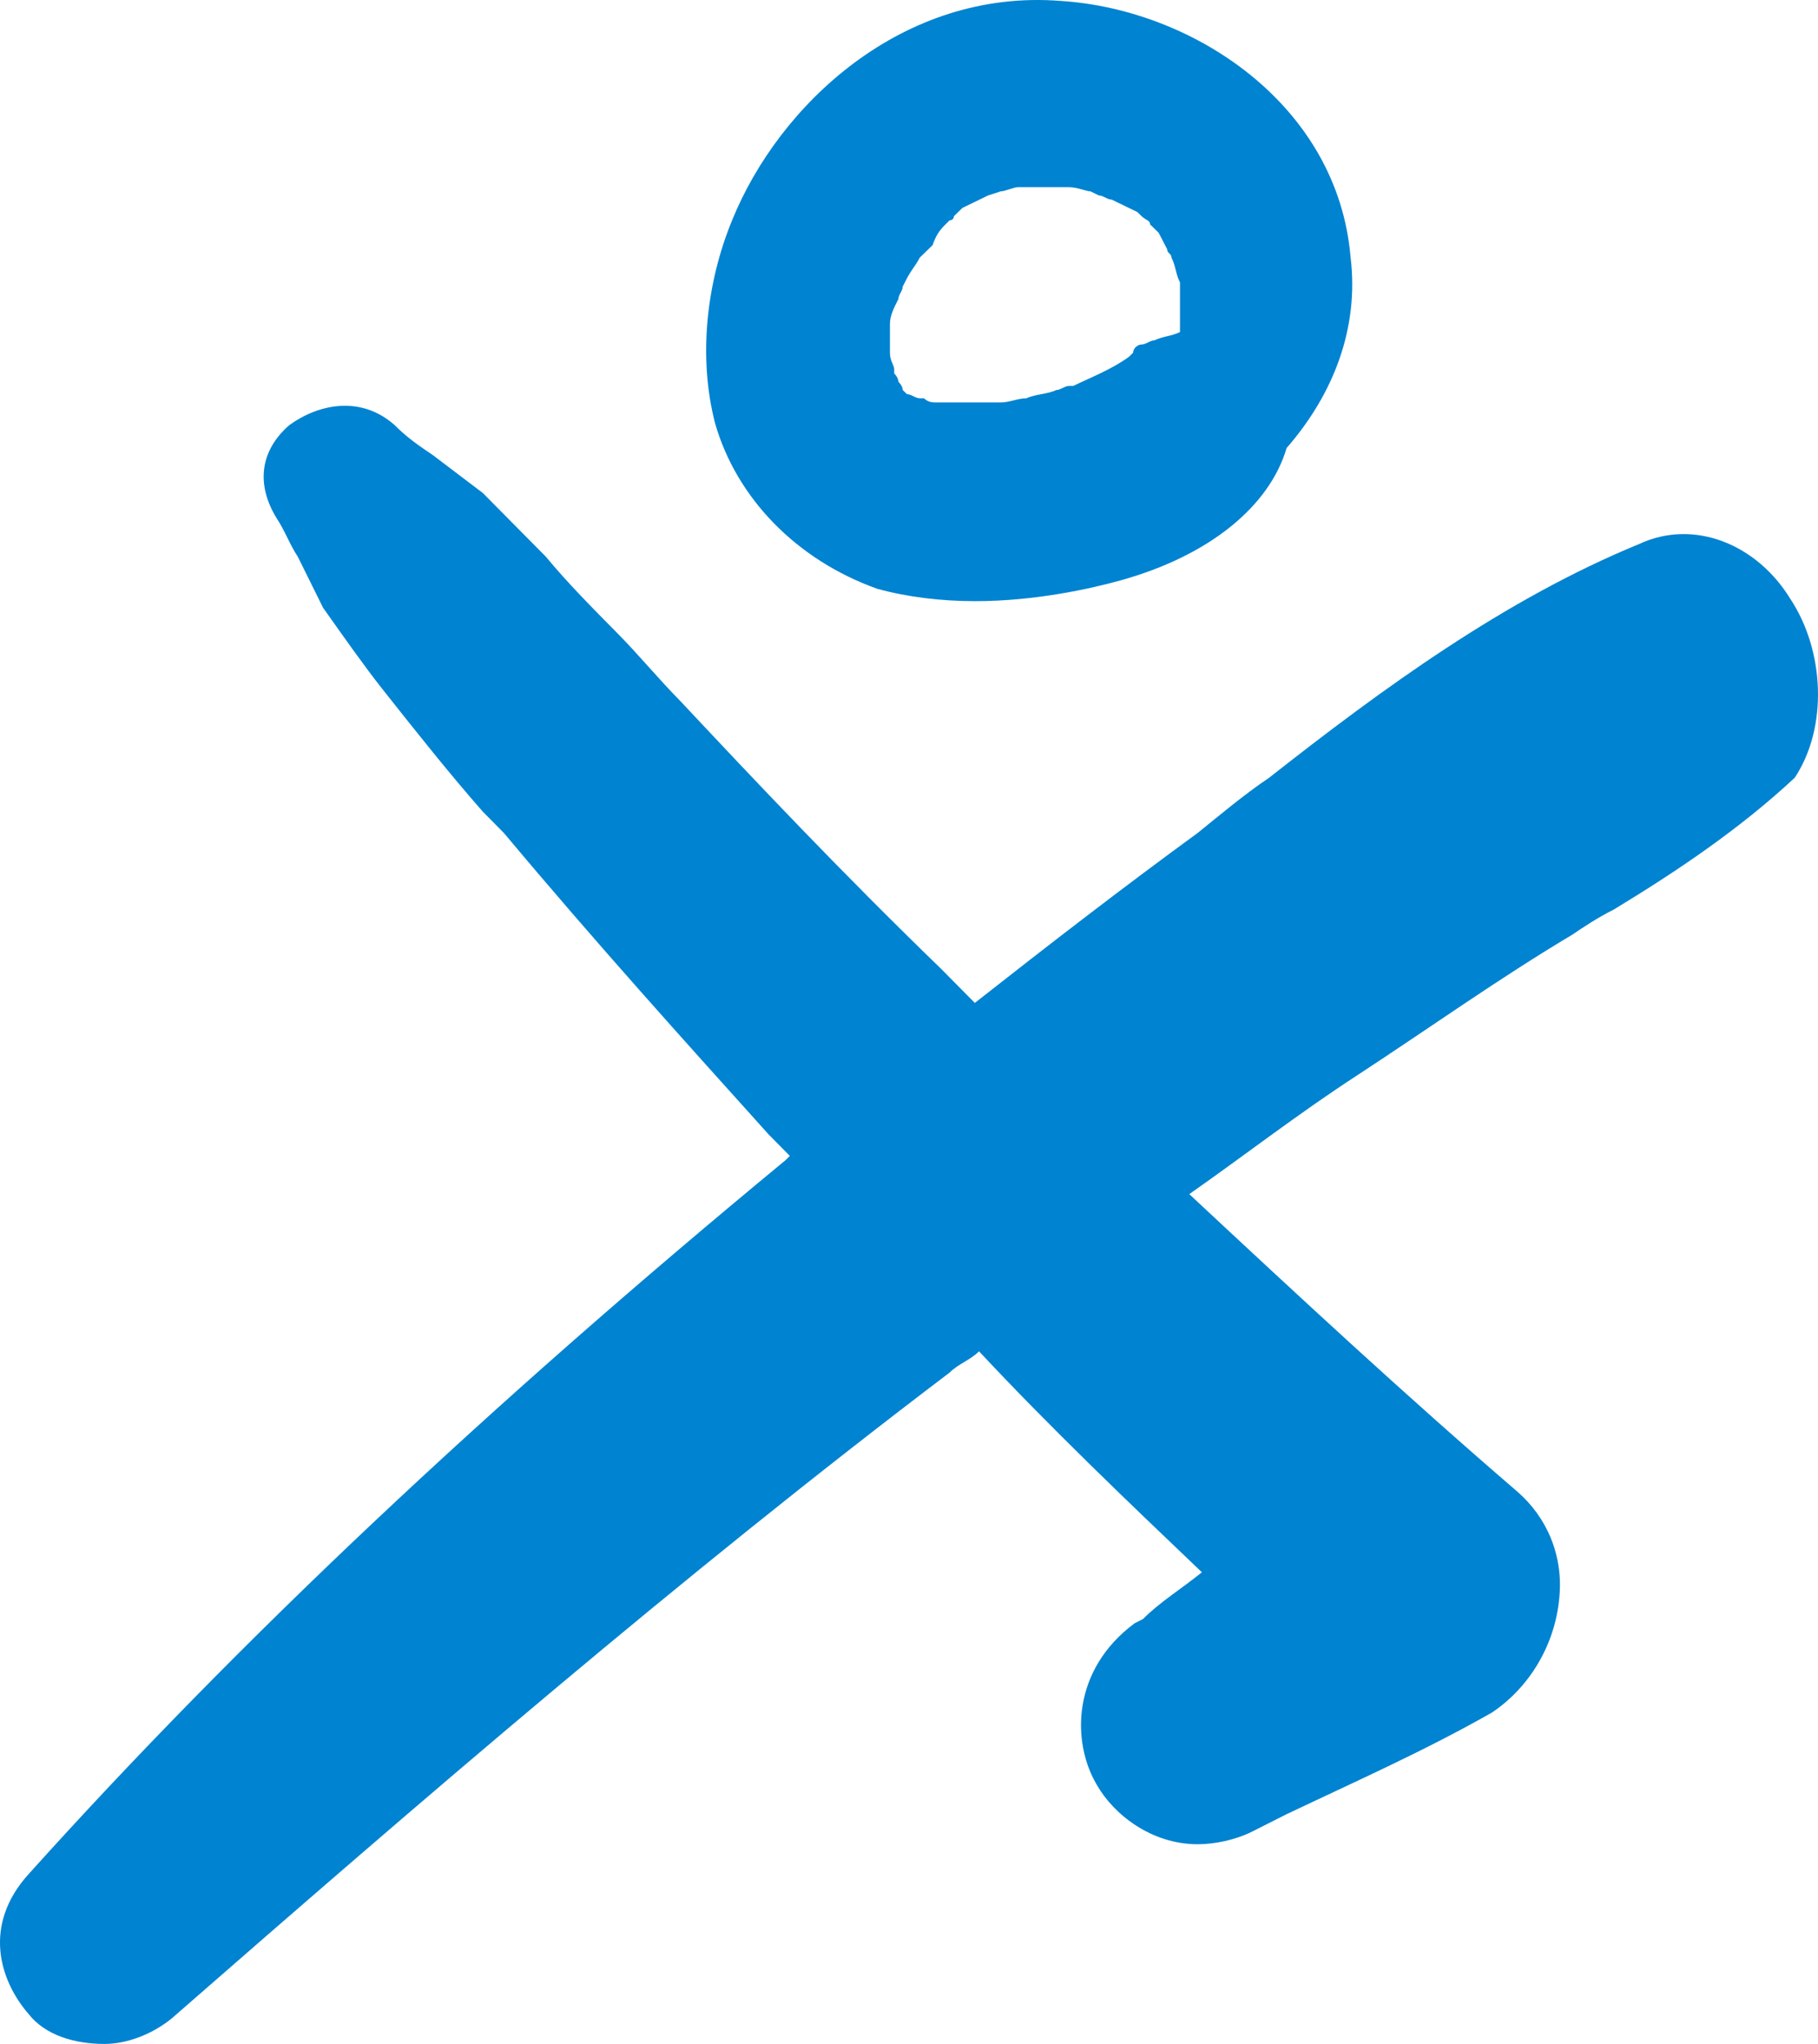
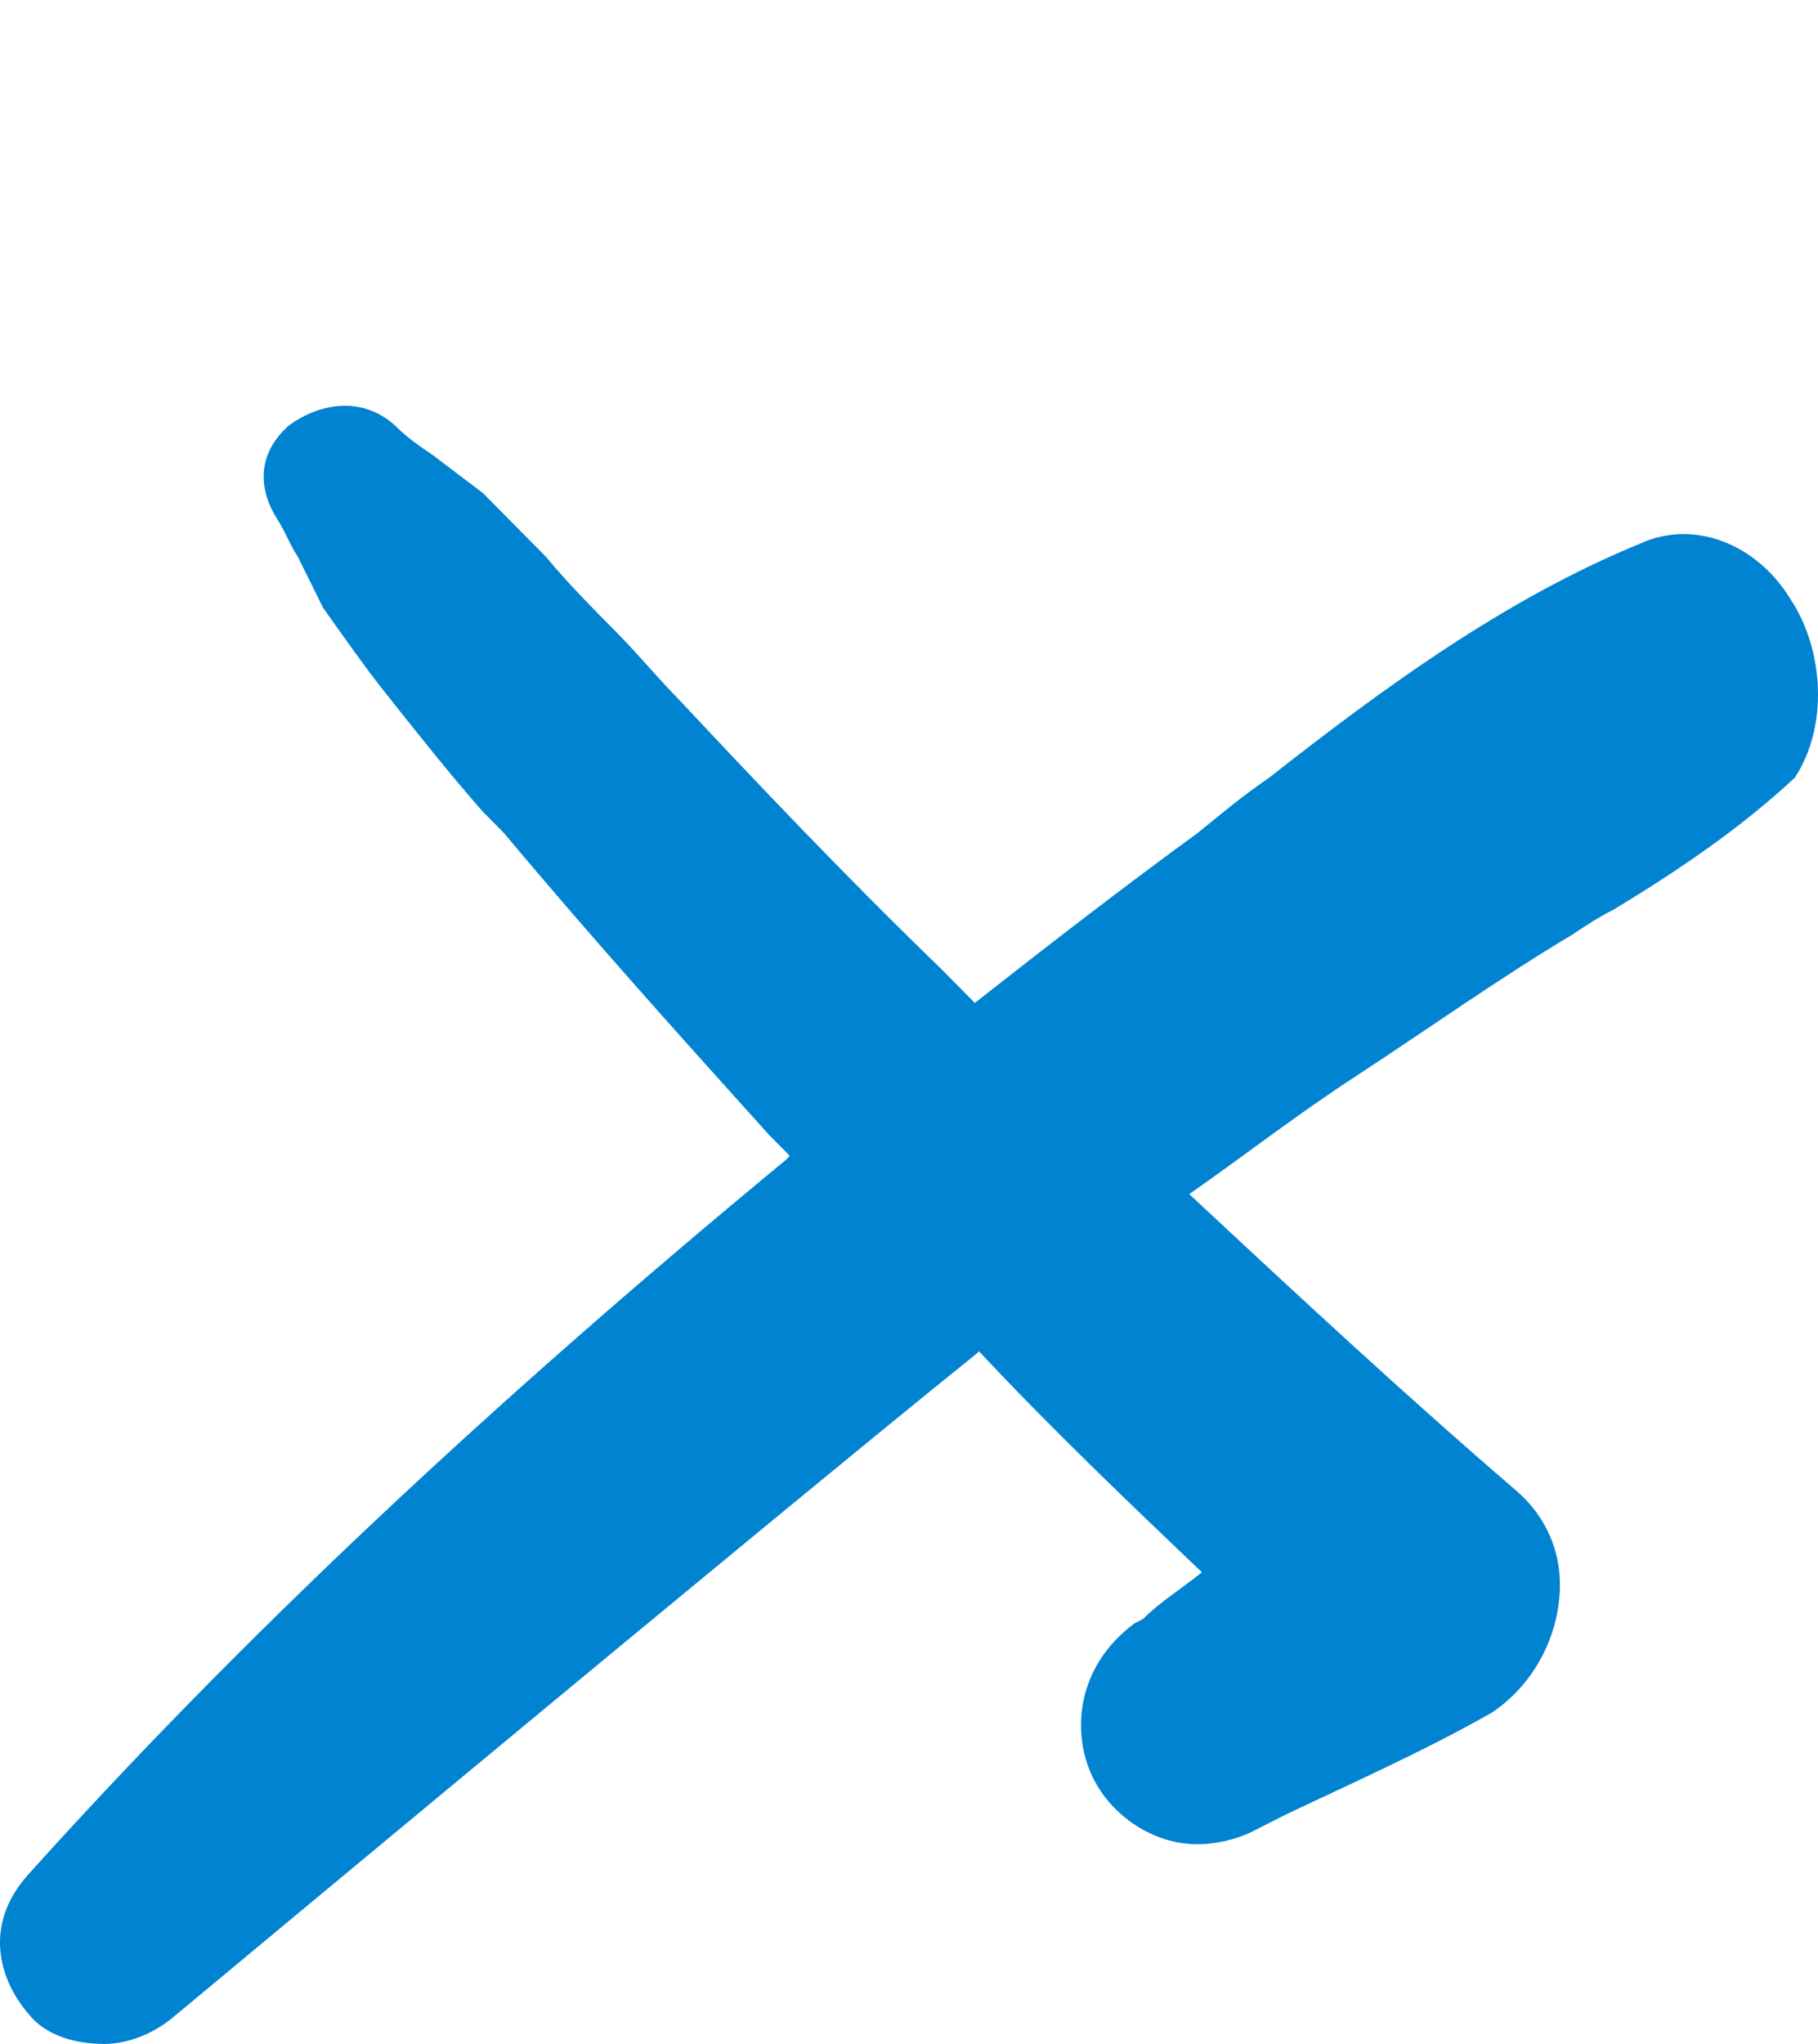
<svg xmlns="http://www.w3.org/2000/svg" width="121px" height="136px" viewBox="0 0 121 136" version="1.1">
  <title>ico/pamper-orange</title>
  <desc>Created with Sketch.</desc>
  <g id="Main-screens" stroke="none" stroke-width="1" fill="none" fill-rule="evenodd">
    <g id="Wygląd-oferty--desktop-" transform="translate(-201, -1246)" fill="#0083D1">
      <g id="ico/pamper-orange" transform="translate(201, 1246)">
        <g>
-           <path d="M119.174,39.873 C116.935,36.197 112.738,34.501 109.099,36.197 C100.144,39.873 92.028,45.81 84.471,51.747 C82.792,52.878 81.113,54.292 79.714,55.423 C74.676,59.098 69.919,62.774 64.881,66.732 C64.041,65.884 63.482,65.318 62.642,64.47 C55.925,57.967 50.328,52.03 45.291,46.658 C43.891,45.245 42.492,43.548 41.093,42.135 C39.413,40.438 37.734,38.742 36.335,37.046 C34.936,35.632 33.536,34.218 32.137,32.805 C31.018,31.956 29.898,31.108 28.779,30.26 C27.939,29.695 27.099,29.129 26.26,28.281 C24.021,26.302 21.222,26.867 19.263,28.281 C17.304,29.977 17.024,32.239 18.424,34.501 C18.983,35.349 19.263,36.197 19.823,37.046 C20.383,38.176 20.943,39.307 21.502,40.438 C22.902,42.417 24.301,44.396 25.42,45.81 C27.659,48.637 29.898,51.465 32.137,54.009 L33.536,55.423 C39.693,62.774 45.57,69.276 51.168,75.496 C51.727,76.062 52.007,76.345 52.567,76.91 C52.567,76.91 52.287,77.193 52.287,77.193 C32.417,93.591 15.905,109.141 1.912,124.691 C-1.167,128.084 -0.047,131.759 1.912,134.021 C3.031,135.435 4.99,136 6.949,136 C8.349,136 10.028,135.435 11.427,134.304 C27.939,119.885 45.291,104.9 63.202,91.329 C63.762,90.764 64.601,90.481 65.161,89.915 C69.919,95.005 74.956,99.811 79.994,104.617 C78.594,105.748 77.195,106.596 76.075,107.727 L75.516,108.01 C71.318,111.12 71.318,115.926 72.997,118.754 C74.116,120.733 76.635,122.712 79.714,122.712 C80.833,122.712 82.232,122.429 83.352,121.864 L85.591,120.733 C90.348,118.471 94.826,116.492 99.304,113.947 C101.823,112.251 103.502,109.424 103.782,106.314 C104.062,103.486 102.942,100.942 100.983,99.245 C93.427,92.743 86.43,86.24 79.154,79.455 C82.792,76.91 86.43,74.083 90.348,71.538 C95.106,68.428 99.864,65.036 104.621,62.208 C105.461,61.643 106.301,61.077 107.42,60.512 C111.618,57.967 115.816,55.14 119.454,51.747 C121.693,48.355 121.413,43.266 119.174,39.873 Z" id="Path" fill-rule="nonzero" />
-           <path d="M58.379,39.174 C60.366,39.725 62.637,40 64.909,40 C68.883,40 72.574,39.174 74.561,38.623 C80.523,36.97 84.498,33.665 85.633,29.809 C88.756,26.228 90.46,21.821 89.892,17.138 C89.04,6.947 79.388,0.612 70.587,0.061 C60.082,-0.765 51.849,6.947 48.726,14.659 C47.023,18.791 46.455,23.749 47.591,28.156 C49.01,33.114 52.985,37.246 58.379,39.174 Z M63.205,14.659 C63.205,14.659 63.489,14.659 63.489,14.384 C63.489,14.384 63.489,14.384 63.773,14.108 C63.773,14.108 63.773,14.108 63.773,14.108 C63.773,14.108 64.057,13.833 64.057,13.833 L64.057,13.833 C64.625,13.558 65.193,13.282 65.76,13.007 C65.76,13.007 65.76,13.007 65.76,13.007 C65.76,13.007 65.76,13.007 65.76,13.007 L66.612,12.731 C66.896,12.731 67.464,12.456 67.748,12.456 C67.748,12.456 68.032,12.456 68.315,12.456 L69.167,12.456 C69.451,12.456 69.451,12.456 69.735,12.456 C70.019,12.456 70.303,12.456 70.587,12.456 L71.154,12.456 C71.722,12.456 72.29,12.731 72.574,12.731 L73.142,13.007 C73.426,13.007 73.71,13.282 73.993,13.282 C74.561,13.558 75.129,13.833 75.697,14.108 L75.981,14.384 C76.265,14.659 76.549,14.659 76.549,14.935 L77.116,15.486 C77.116,15.486 77.116,15.486 77.116,15.486 C77.116,15.486 77.116,15.486 77.116,15.486 L77.684,16.587 C77.684,16.863 77.968,16.863 77.968,17.138 C78.252,17.689 78.252,18.24 78.536,18.791 L78.536,19.066 C78.536,19.342 78.536,19.342 78.536,19.617 L78.536,19.893 C78.536,20.168 78.536,20.444 78.536,20.444 L78.536,20.719 C78.536,20.995 78.536,20.995 78.536,21.27 C78.536,21.545 78.536,21.821 78.536,22.096 C77.968,22.372 77.4,22.372 76.832,22.647 L76.832,22.647 C76.549,22.647 76.265,22.923 75.981,22.923 C75.697,22.923 75.413,23.198 75.413,23.474 L75.129,23.749 C73.993,24.575 72.574,25.126 71.438,25.677 C71.438,25.677 71.438,25.677 71.438,25.677 L71.154,25.677 C70.871,25.677 70.587,25.952 70.303,25.952 C69.735,26.228 68.883,26.228 68.315,26.503 C67.748,26.503 67.18,26.779 66.612,26.779 C66.612,26.779 66.612,26.779 66.328,26.779 L66.044,26.779 C65.476,26.779 64.909,26.779 64.341,26.779 C64.057,26.779 63.489,26.779 63.205,26.779 L62.637,26.779 C62.637,26.779 62.354,26.779 62.354,26.779 C62.07,26.779 61.786,26.779 61.502,26.503 L61.218,26.503 C60.934,26.503 60.65,26.228 60.366,26.228 L60.366,26.228 C60.366,26.228 60.082,25.952 60.082,25.952 C60.082,25.677 59.798,25.402 59.798,25.402 C59.798,25.402 59.798,25.126 59.515,24.851 C59.515,24.851 59.515,24.575 59.515,24.575 C59.515,24.3 59.231,24.024 59.231,23.474 C59.231,23.474 59.231,23.474 59.231,23.474 L59.231,23.474 C59.231,23.198 59.231,22.923 59.231,22.372 C59.231,22.096 59.231,21.821 59.231,21.545 C59.231,20.995 59.515,20.444 59.798,19.893 C59.798,19.617 60.082,19.342 60.082,19.066 C60.082,19.066 60.082,19.066 60.082,19.066 C60.082,19.066 60.082,19.066 60.082,19.066 L60.366,18.516 C60.65,17.965 60.934,17.689 61.218,17.138 L61.786,16.587 C61.786,16.587 61.786,16.587 61.786,16.587 C61.786,16.587 61.786,16.587 61.786,16.587 L62.07,16.312 C62.354,15.486 62.637,15.21 63.205,14.659 L63.205,14.659 Z" id="Shape" fill-rule="nonzero" />
+           <path d="M119.174,39.873 C116.935,36.197 112.738,34.501 109.099,36.197 C100.144,39.873 92.028,45.81 84.471,51.747 C82.792,52.878 81.113,54.292 79.714,55.423 C74.676,59.098 69.919,62.774 64.881,66.732 C64.041,65.884 63.482,65.318 62.642,64.47 C55.925,57.967 50.328,52.03 45.291,46.658 C43.891,45.245 42.492,43.548 41.093,42.135 C39.413,40.438 37.734,38.742 36.335,37.046 C34.936,35.632 33.536,34.218 32.137,32.805 C31.018,31.956 29.898,31.108 28.779,30.26 C27.939,29.695 27.099,29.129 26.26,28.281 C24.021,26.302 21.222,26.867 19.263,28.281 C17.304,29.977 17.024,32.239 18.424,34.501 C18.983,35.349 19.263,36.197 19.823,37.046 C20.383,38.176 20.943,39.307 21.502,40.438 C22.902,42.417 24.301,44.396 25.42,45.81 C27.659,48.637 29.898,51.465 32.137,54.009 L33.536,55.423 C39.693,62.774 45.57,69.276 51.168,75.496 C51.727,76.062 52.007,76.345 52.567,76.91 C52.567,76.91 52.287,77.193 52.287,77.193 C32.417,93.591 15.905,109.141 1.912,124.691 C-1.167,128.084 -0.047,131.759 1.912,134.021 C3.031,135.435 4.99,136 6.949,136 C8.349,136 10.028,135.435 11.427,134.304 C63.762,90.764 64.601,90.481 65.161,89.915 C69.919,95.005 74.956,99.811 79.994,104.617 C78.594,105.748 77.195,106.596 76.075,107.727 L75.516,108.01 C71.318,111.12 71.318,115.926 72.997,118.754 C74.116,120.733 76.635,122.712 79.714,122.712 C80.833,122.712 82.232,122.429 83.352,121.864 L85.591,120.733 C90.348,118.471 94.826,116.492 99.304,113.947 C101.823,112.251 103.502,109.424 103.782,106.314 C104.062,103.486 102.942,100.942 100.983,99.245 C93.427,92.743 86.43,86.24 79.154,79.455 C82.792,76.91 86.43,74.083 90.348,71.538 C95.106,68.428 99.864,65.036 104.621,62.208 C105.461,61.643 106.301,61.077 107.42,60.512 C111.618,57.967 115.816,55.14 119.454,51.747 C121.693,48.355 121.413,43.266 119.174,39.873 Z" id="Path" fill-rule="nonzero" />
        </g>
      </g>
    </g>
  </g>
</svg>